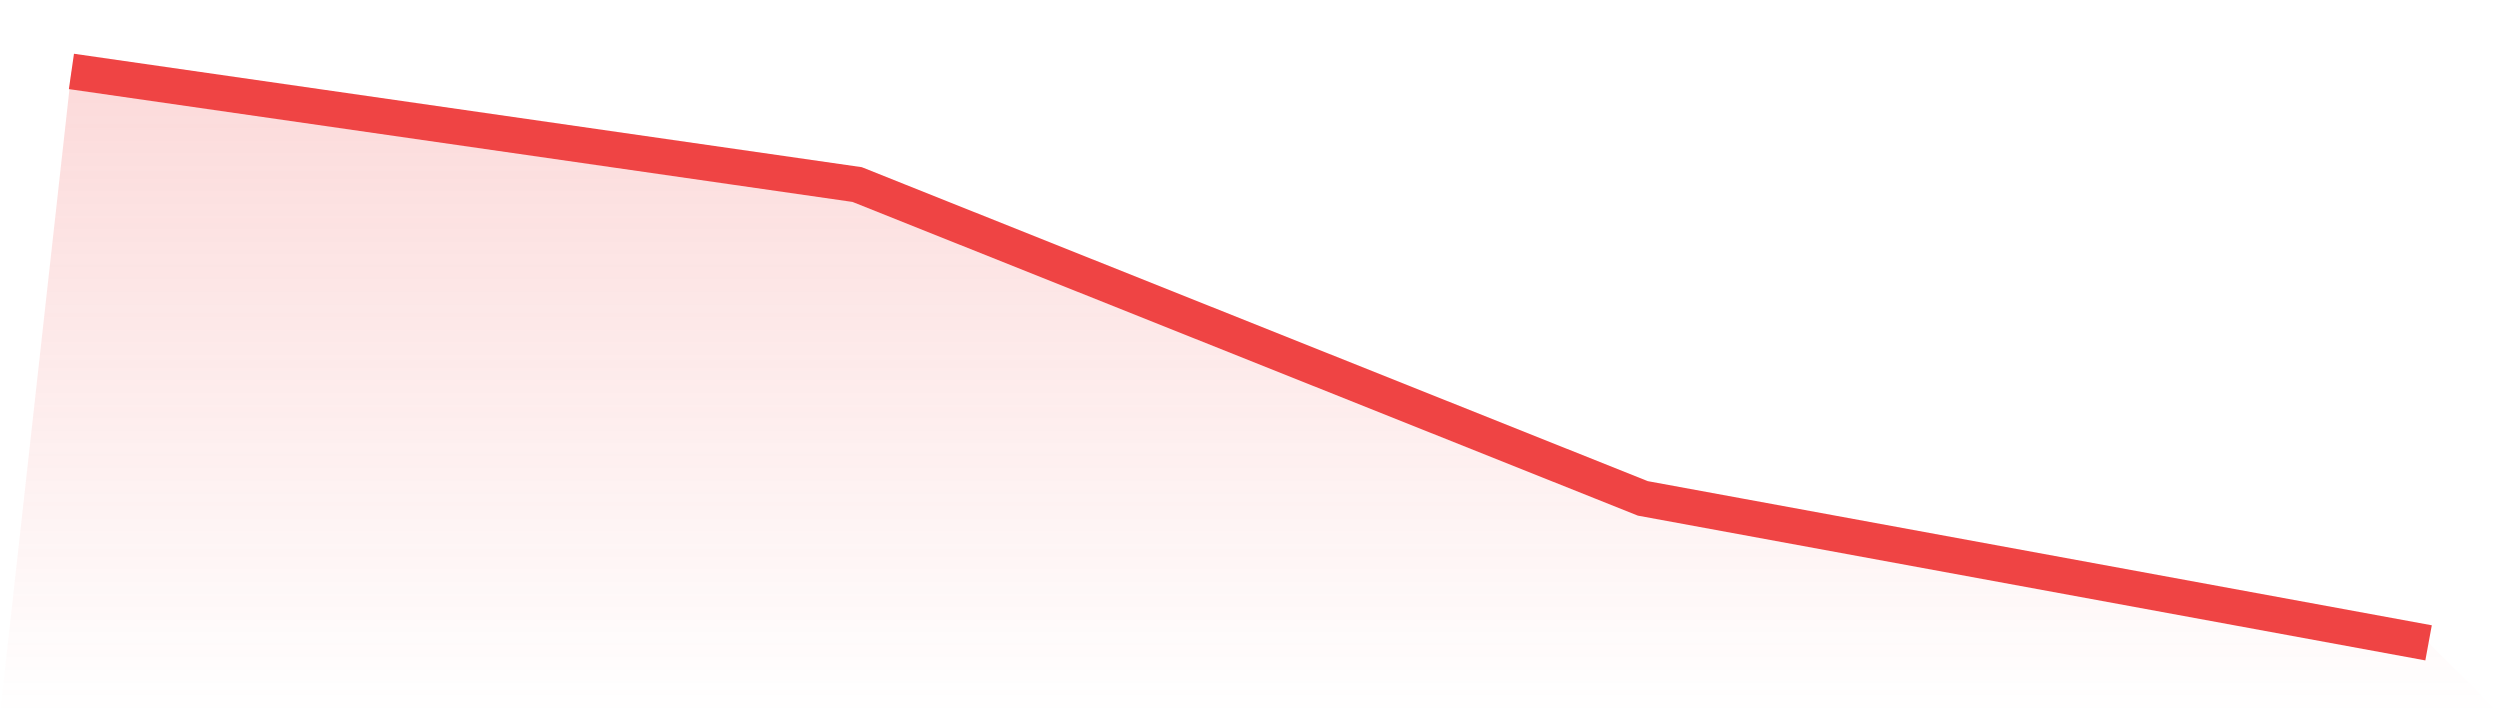
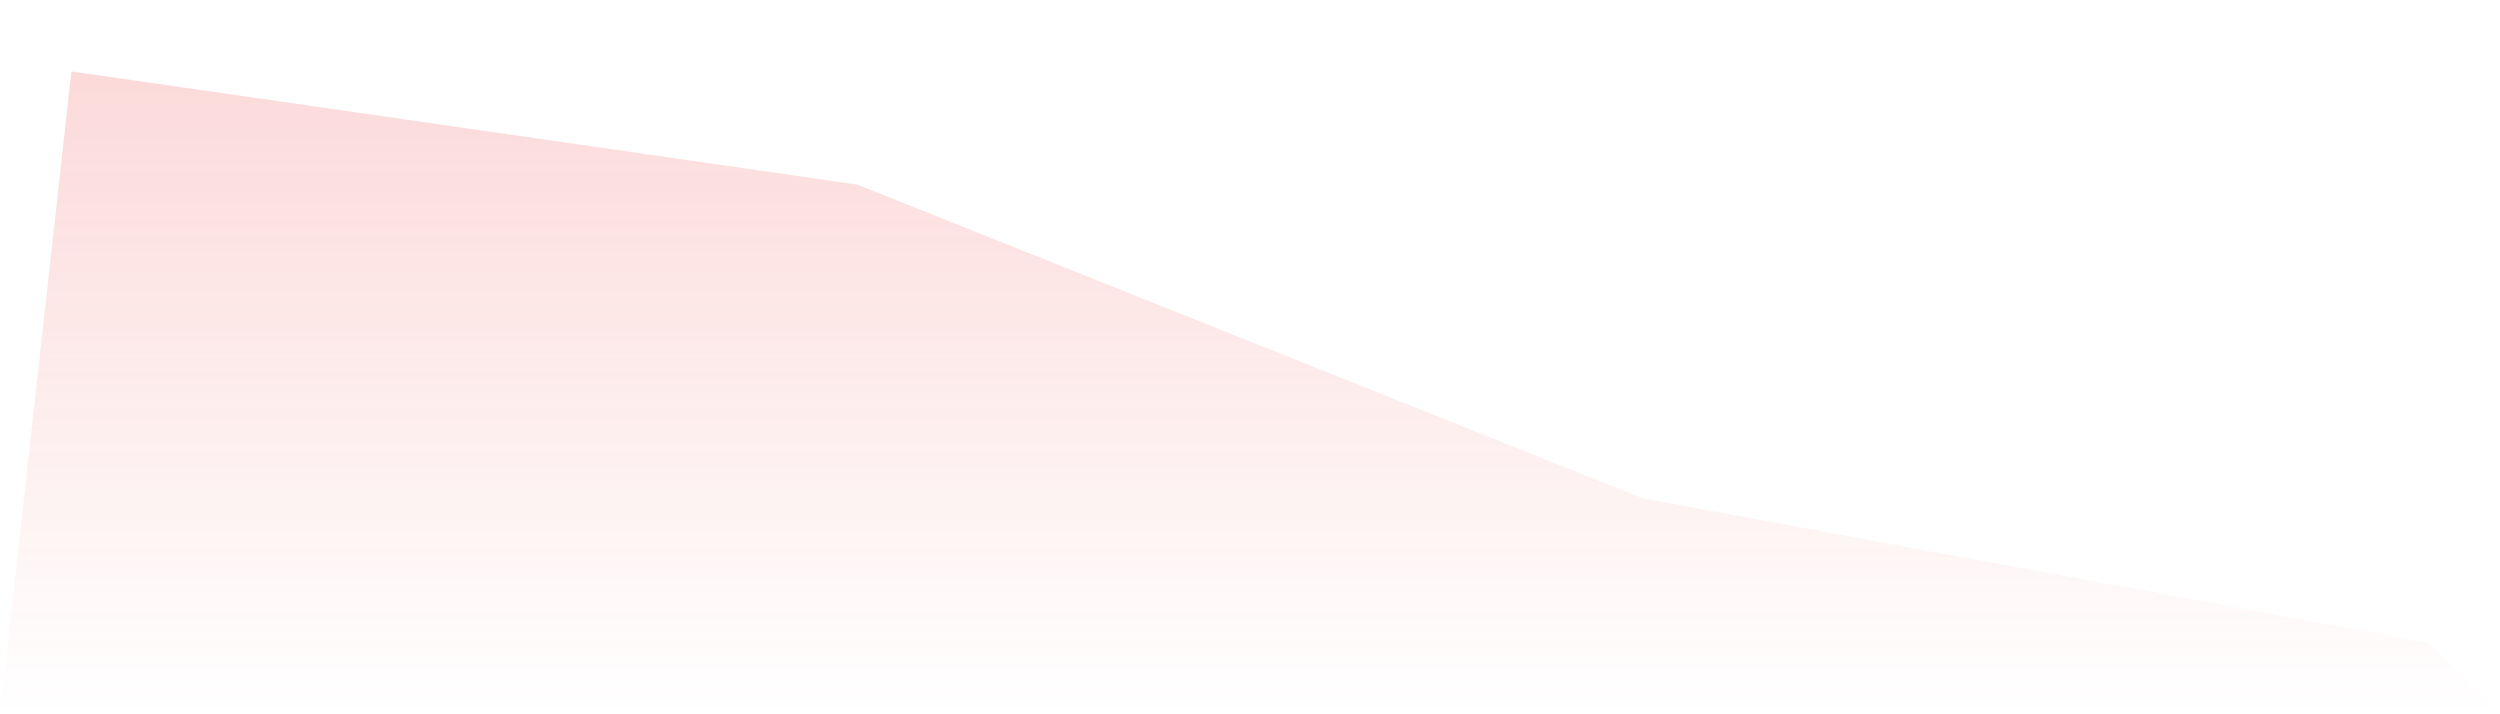
<svg xmlns="http://www.w3.org/2000/svg" viewBox="0 0 140 40">
  <defs>
    <linearGradient id="gradient" x1="0" x2="0" y1="0" y2="1">
      <stop offset="0%" stop-color="#ef4444" stop-opacity="0.2" />
      <stop offset="100%" stop-color="#ef4444" stop-opacity="0" />
    </linearGradient>
  </defs>
  <path d="M4,4 L4,4 L48,10.335 L92,27.91 L136,36 L140,40 L0,40 z" fill="url(#gradient)" />
-   <path d="M4,4 L4,4 L48,10.335 L92,27.91 L136,36" fill="none" stroke="#ef4444" stroke-width="2" />
</svg>